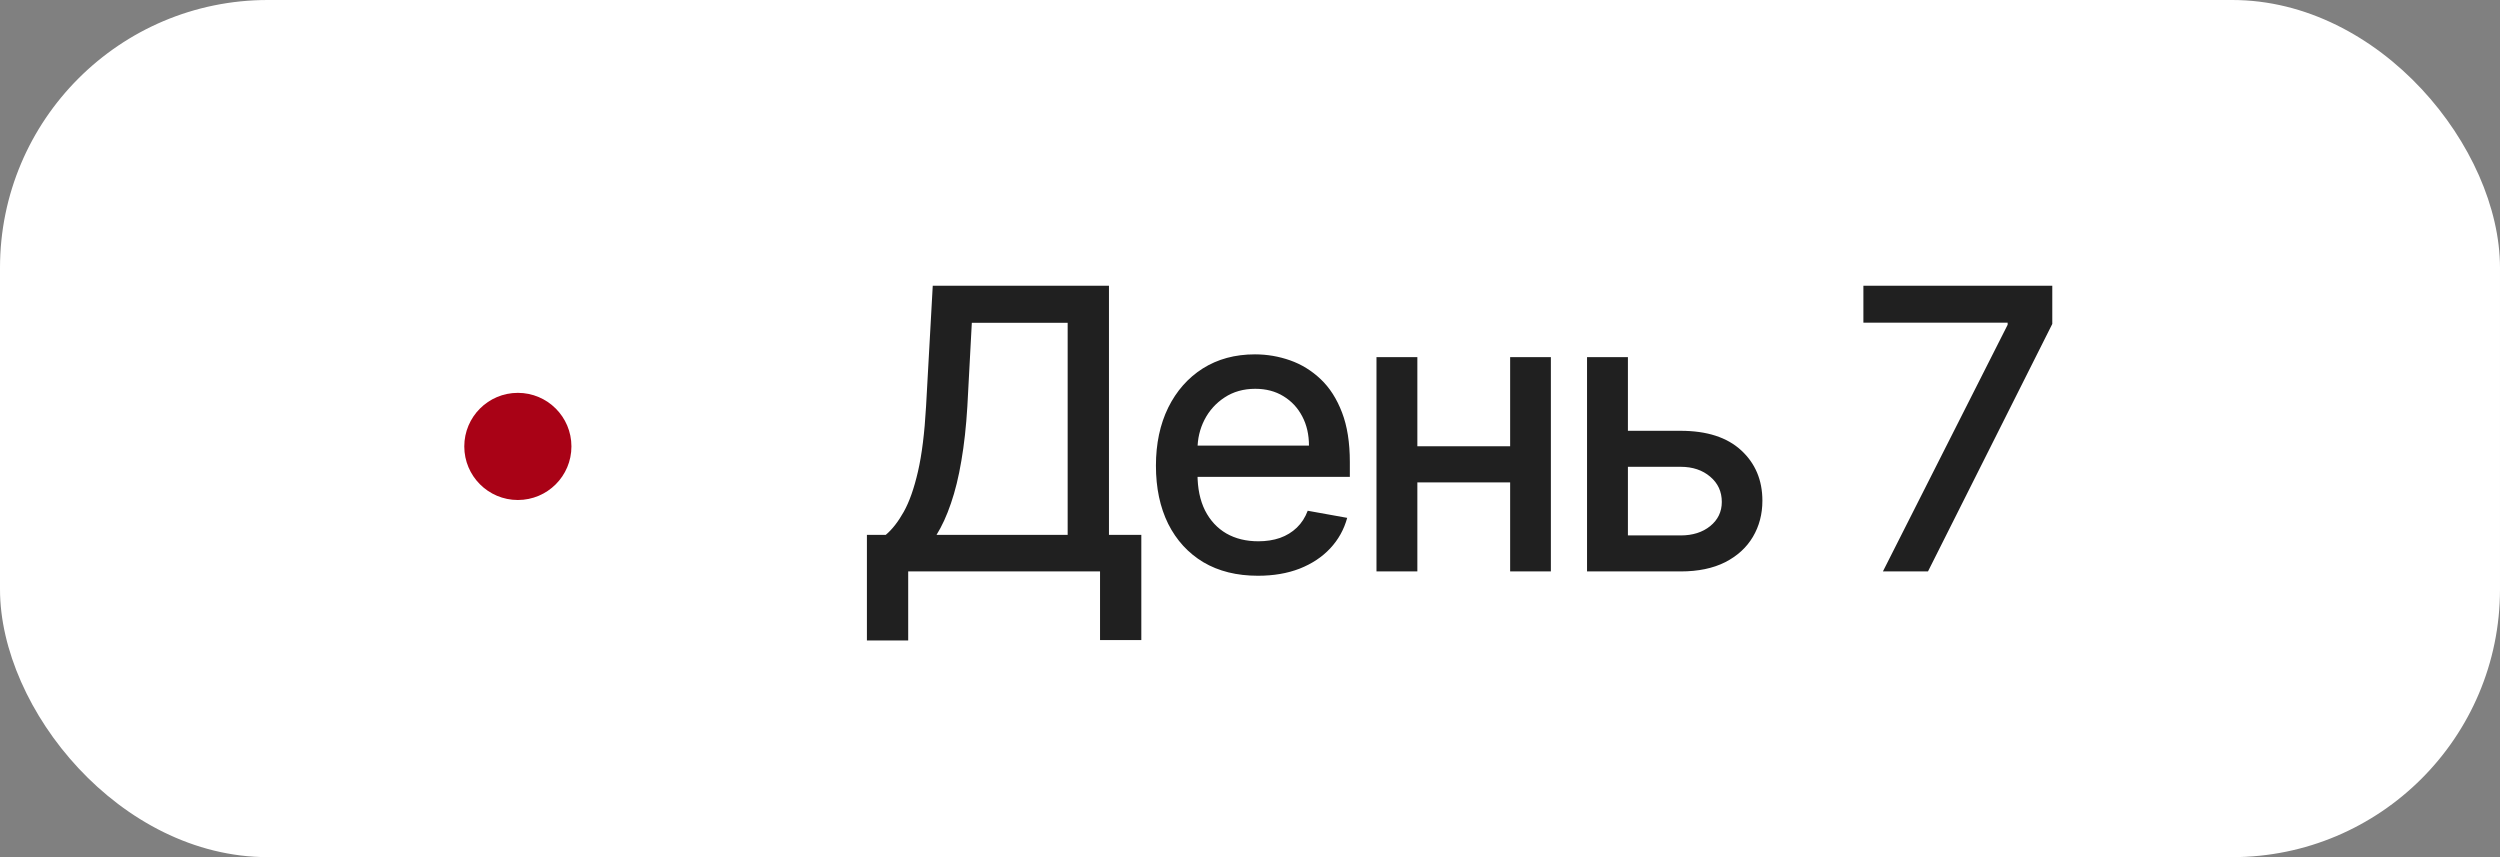
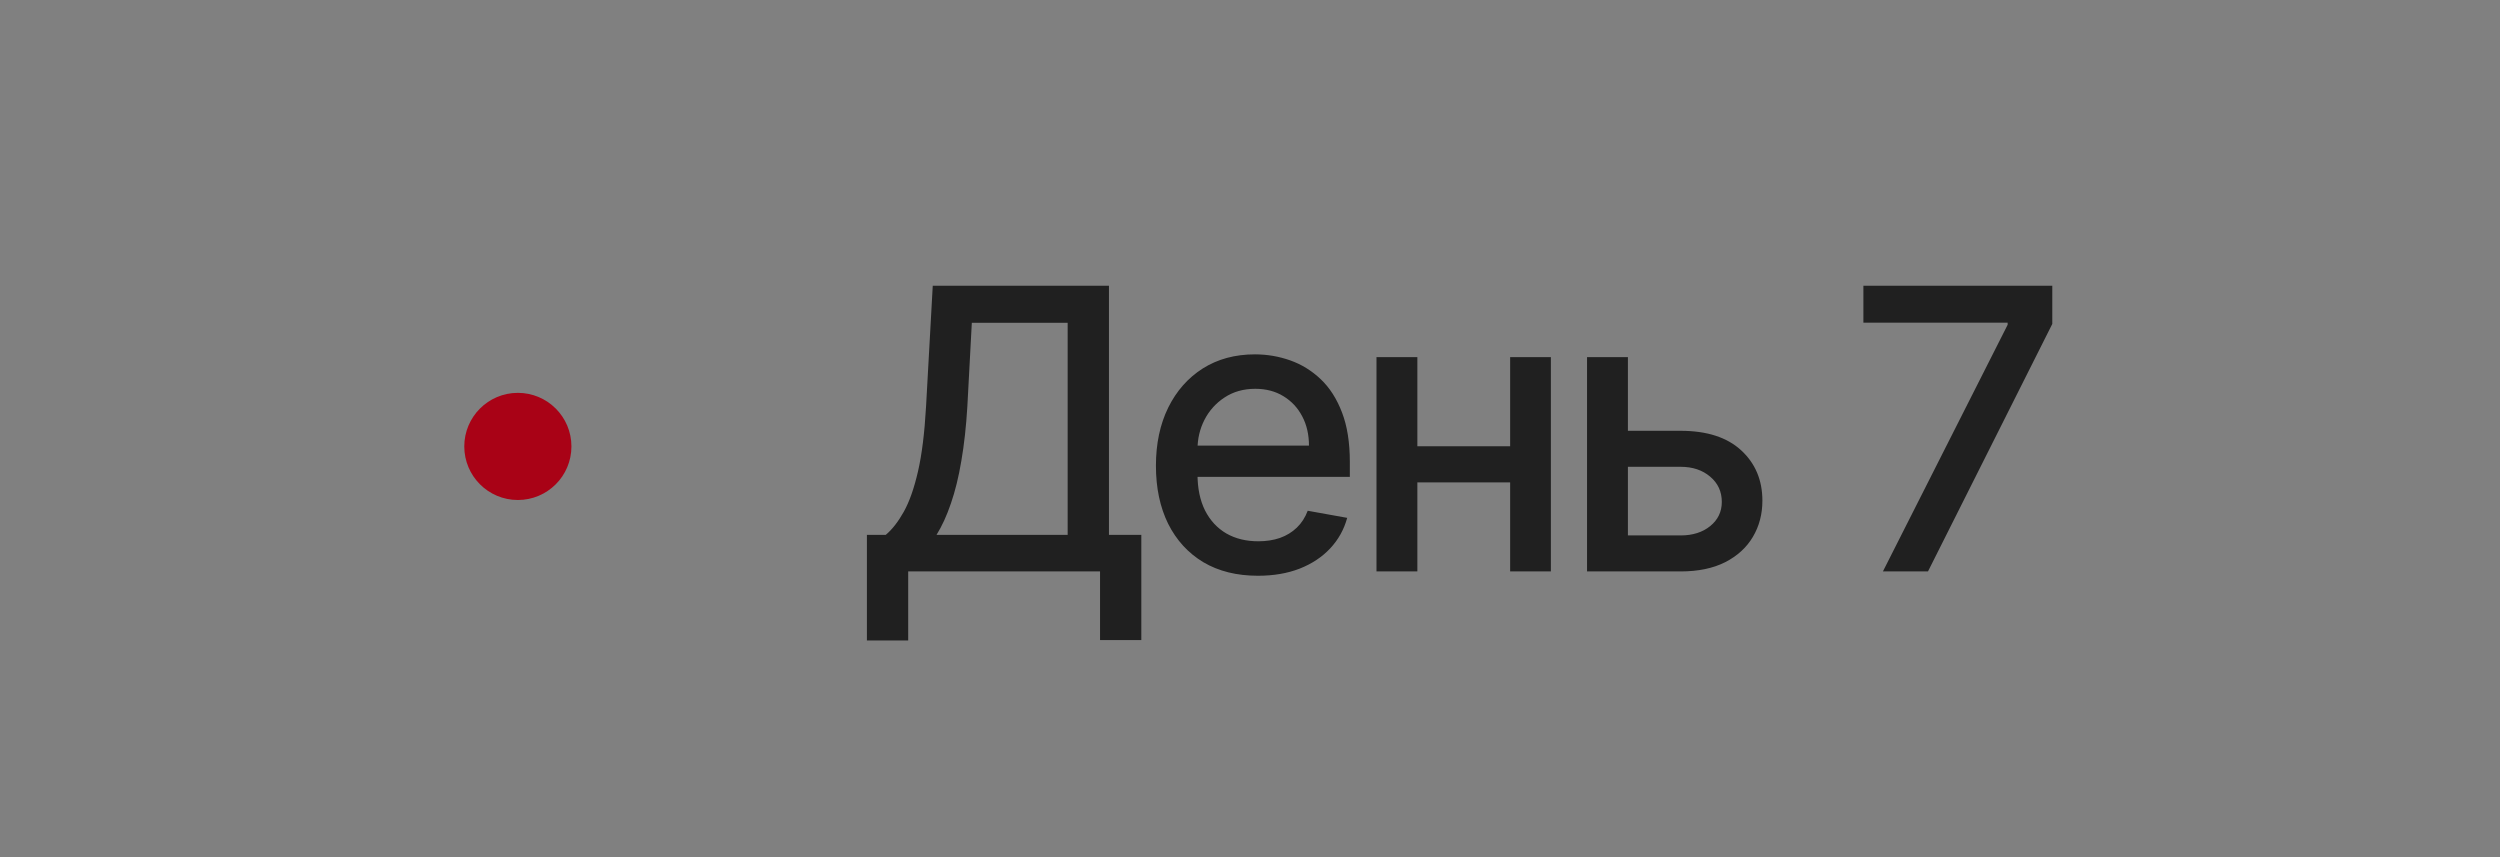
<svg xmlns="http://www.w3.org/2000/svg" width="140" height="48" viewBox="0 0 140 48" fill="none">
  <rect x="0" y="0" width="140" height="48" fill="#808080" stroke="none" />
  <g clip-path="url(#clip0_67_32)">
-     <rect width="140" height="48" rx="7" fill="white" />
    <path d="M48.547 35.867V29.953H49.602C49.961 29.651 50.297 29.221 50.609 28.664C50.922 28.107 51.188 27.354 51.406 26.406C51.625 25.458 51.776 24.242 51.859 22.758L52.234 16H62.102V29.953H63.914V35.844H61.602V32H50.859V35.867H48.547ZM52.445 29.953H59.789V18.078H54.422L54.172 22.758C54.104 23.888 53.992 24.904 53.836 25.805C53.685 26.706 53.49 27.503 53.25 28.195C53.016 28.883 52.747 29.469 52.445 29.953ZM70.443 32.242C69.261 32.242 68.242 31.99 67.388 31.484C66.539 30.974 65.883 30.258 65.419 29.336C64.961 28.409 64.732 27.323 64.732 26.078C64.732 24.849 64.961 23.766 65.419 22.828C65.883 21.891 66.529 21.159 67.357 20.633C68.19 20.107 69.164 19.844 70.279 19.844C70.956 19.844 71.612 19.956 72.248 20.18C72.883 20.404 73.453 20.755 73.959 21.234C74.464 21.713 74.862 22.336 75.154 23.102C75.446 23.862 75.591 24.787 75.591 25.875V26.703H66.052V24.953H73.302C73.302 24.338 73.177 23.794 72.927 23.32C72.677 22.841 72.326 22.463 71.873 22.188C71.425 21.912 70.899 21.773 70.294 21.773C69.638 21.773 69.065 21.935 68.576 22.258C68.091 22.576 67.716 22.992 67.451 23.508C67.19 24.018 67.06 24.573 67.06 25.172V26.539C67.06 27.341 67.201 28.023 67.482 28.586C67.769 29.148 68.167 29.578 68.677 29.875C69.188 30.167 69.784 30.312 70.466 30.312C70.909 30.312 71.313 30.25 71.677 30.125C72.042 29.995 72.357 29.802 72.623 29.547C72.888 29.292 73.091 28.977 73.232 28.602L75.443 29C75.266 29.651 74.948 30.221 74.49 30.711C74.037 31.195 73.466 31.573 72.779 31.844C72.097 32.109 71.318 32.242 70.443 32.242ZM85.216 24.992V27.016H78.716V24.992H85.216ZM79.372 20V32H77.083V20H79.372ZM86.849 20V32H84.568V20H86.849ZM90.632 24.125H94.116C95.585 24.125 96.715 24.49 97.507 25.219C98.298 25.948 98.694 26.888 98.694 28.039C98.694 28.789 98.517 29.463 98.163 30.062C97.809 30.662 97.29 31.135 96.608 31.484C95.926 31.828 95.095 32 94.116 32H88.874V20H91.163V29.984H94.116C94.788 29.984 95.34 29.81 95.772 29.461C96.205 29.107 96.421 28.656 96.421 28.109C96.421 27.531 96.205 27.06 95.772 26.695C95.34 26.326 94.788 26.141 94.116 26.141H90.632V24.125ZM105.443 32L112.428 18.188V18.07H104.35V16H114.928V18.141L107.967 32H105.443Z" fill="#202020" />
    <circle cx="29" cy="25" r="3" fill="#A90216" />
  </g>
  <defs>
    <clipPath id="clip0_67_32">
      <rect width="140" height="48" rx="15" fill="white" />
    </clipPath>
  </defs>
</svg>